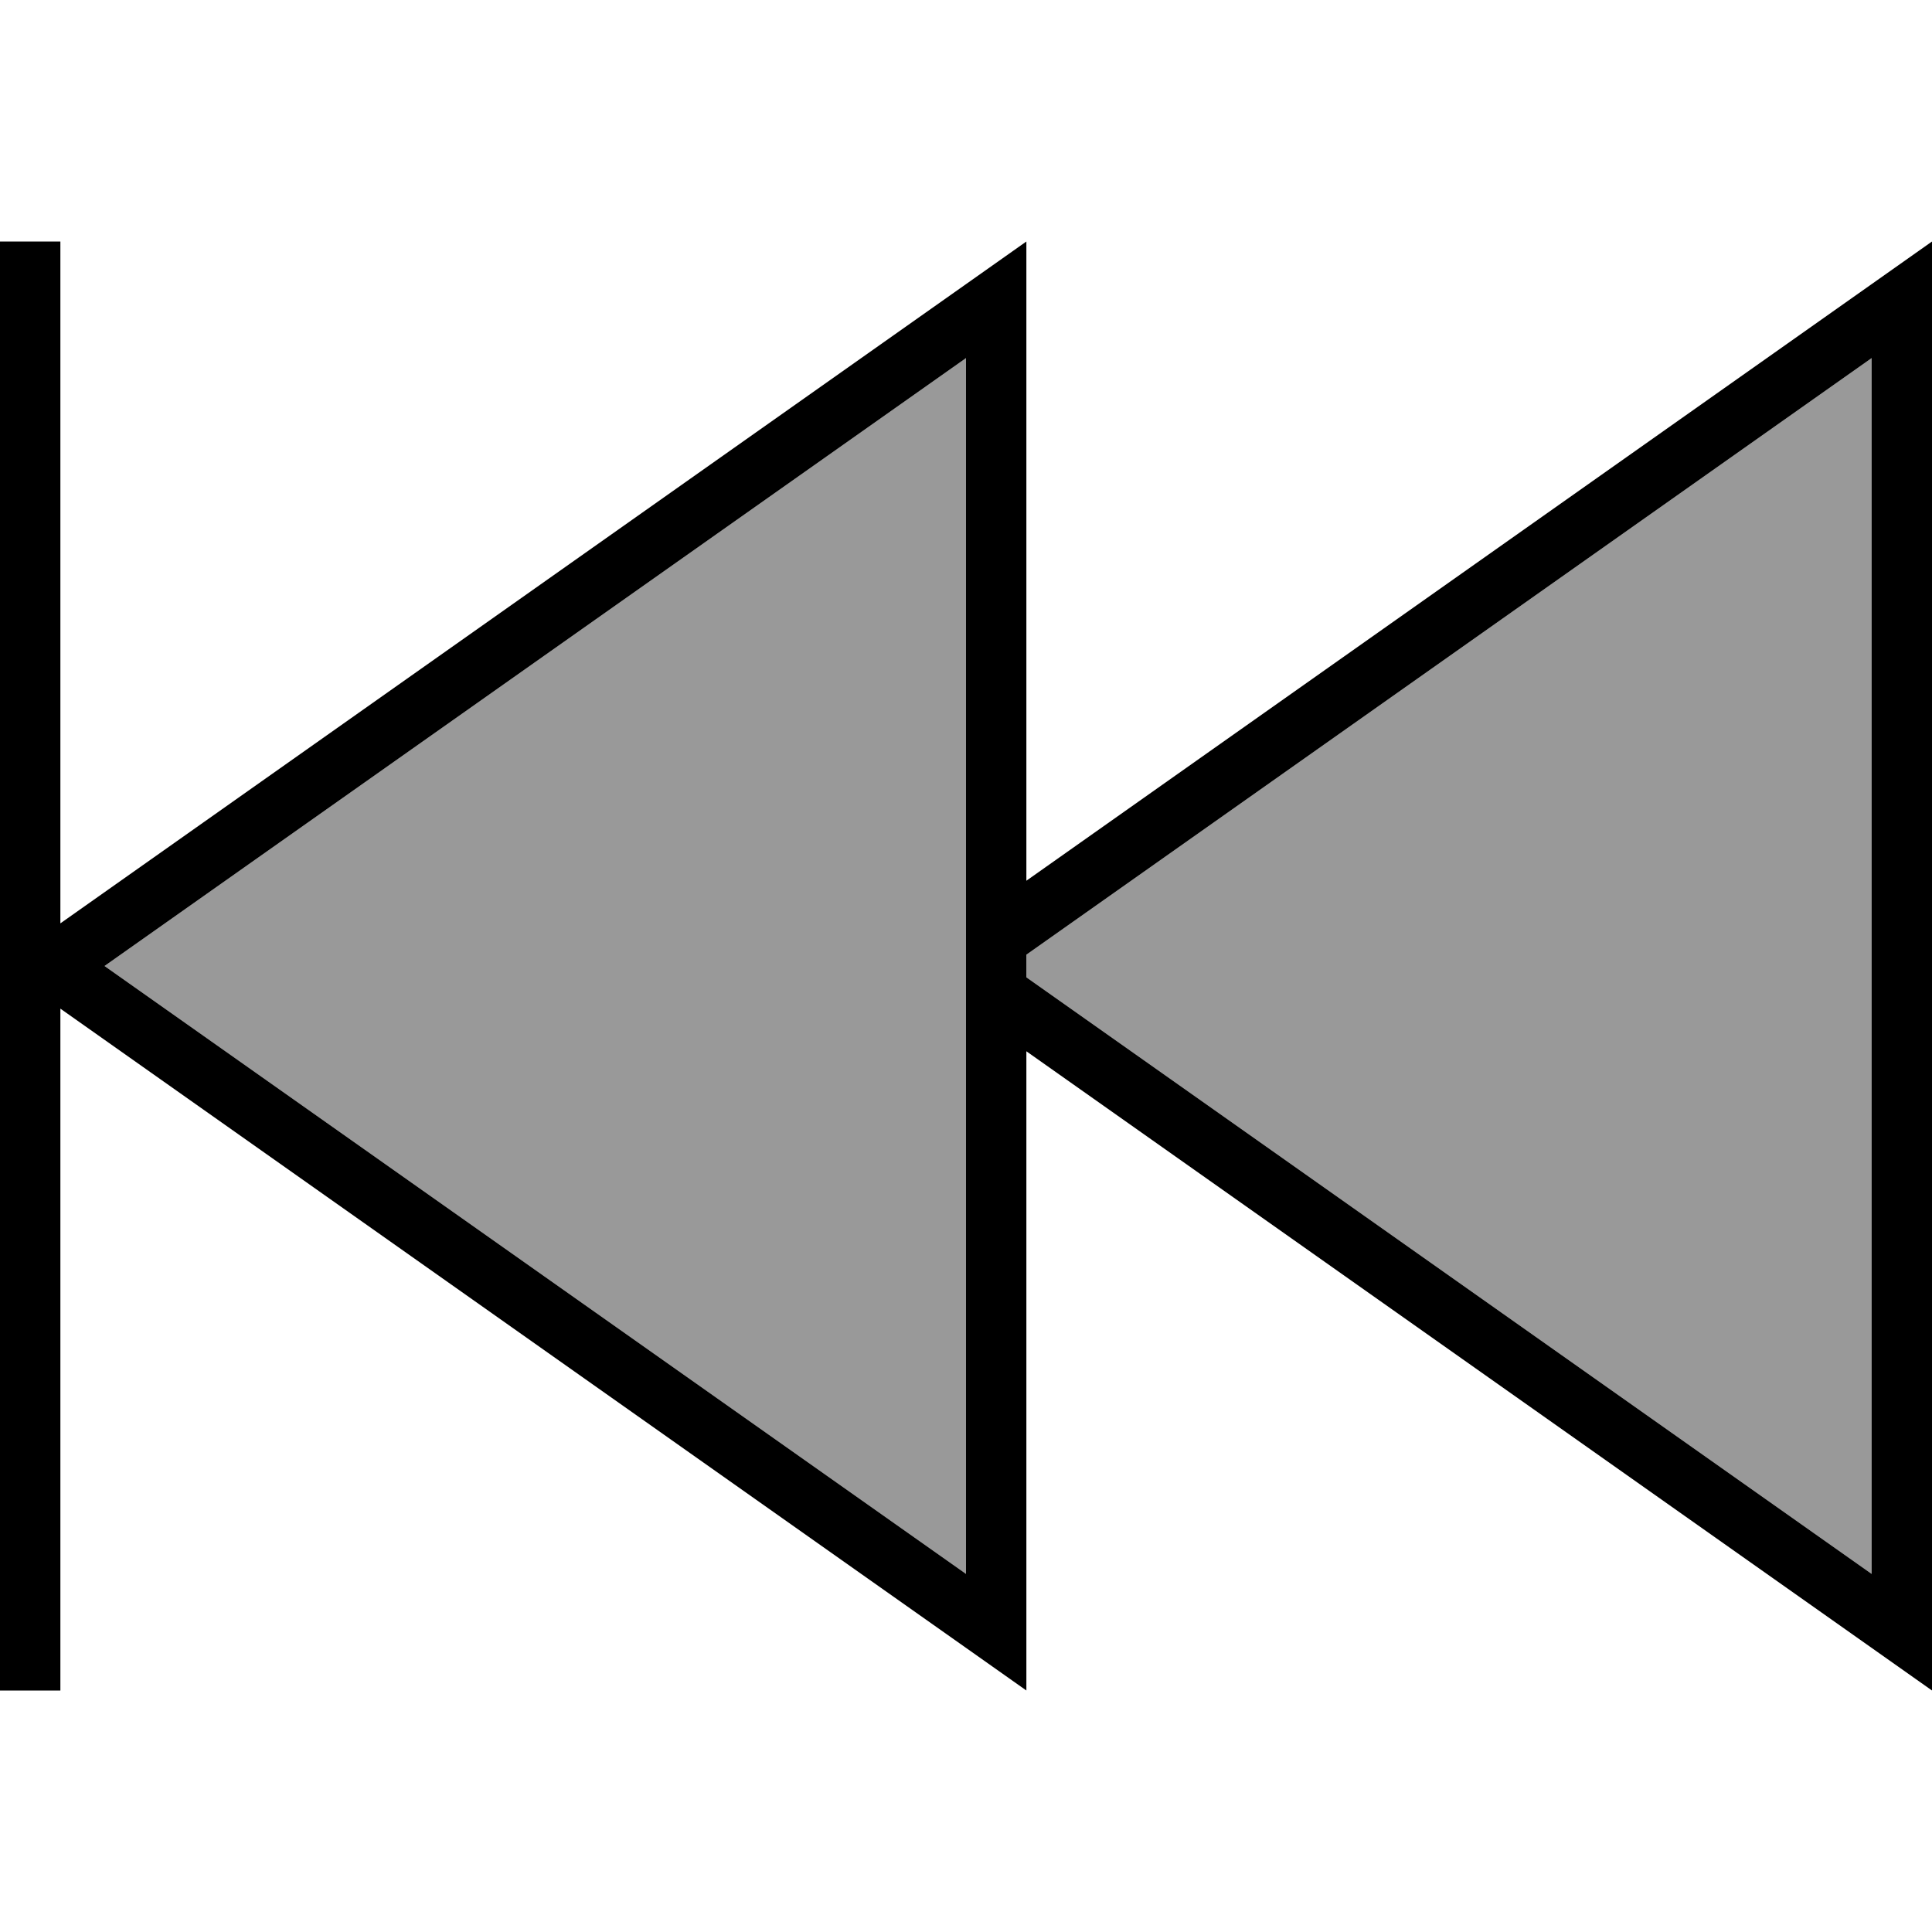
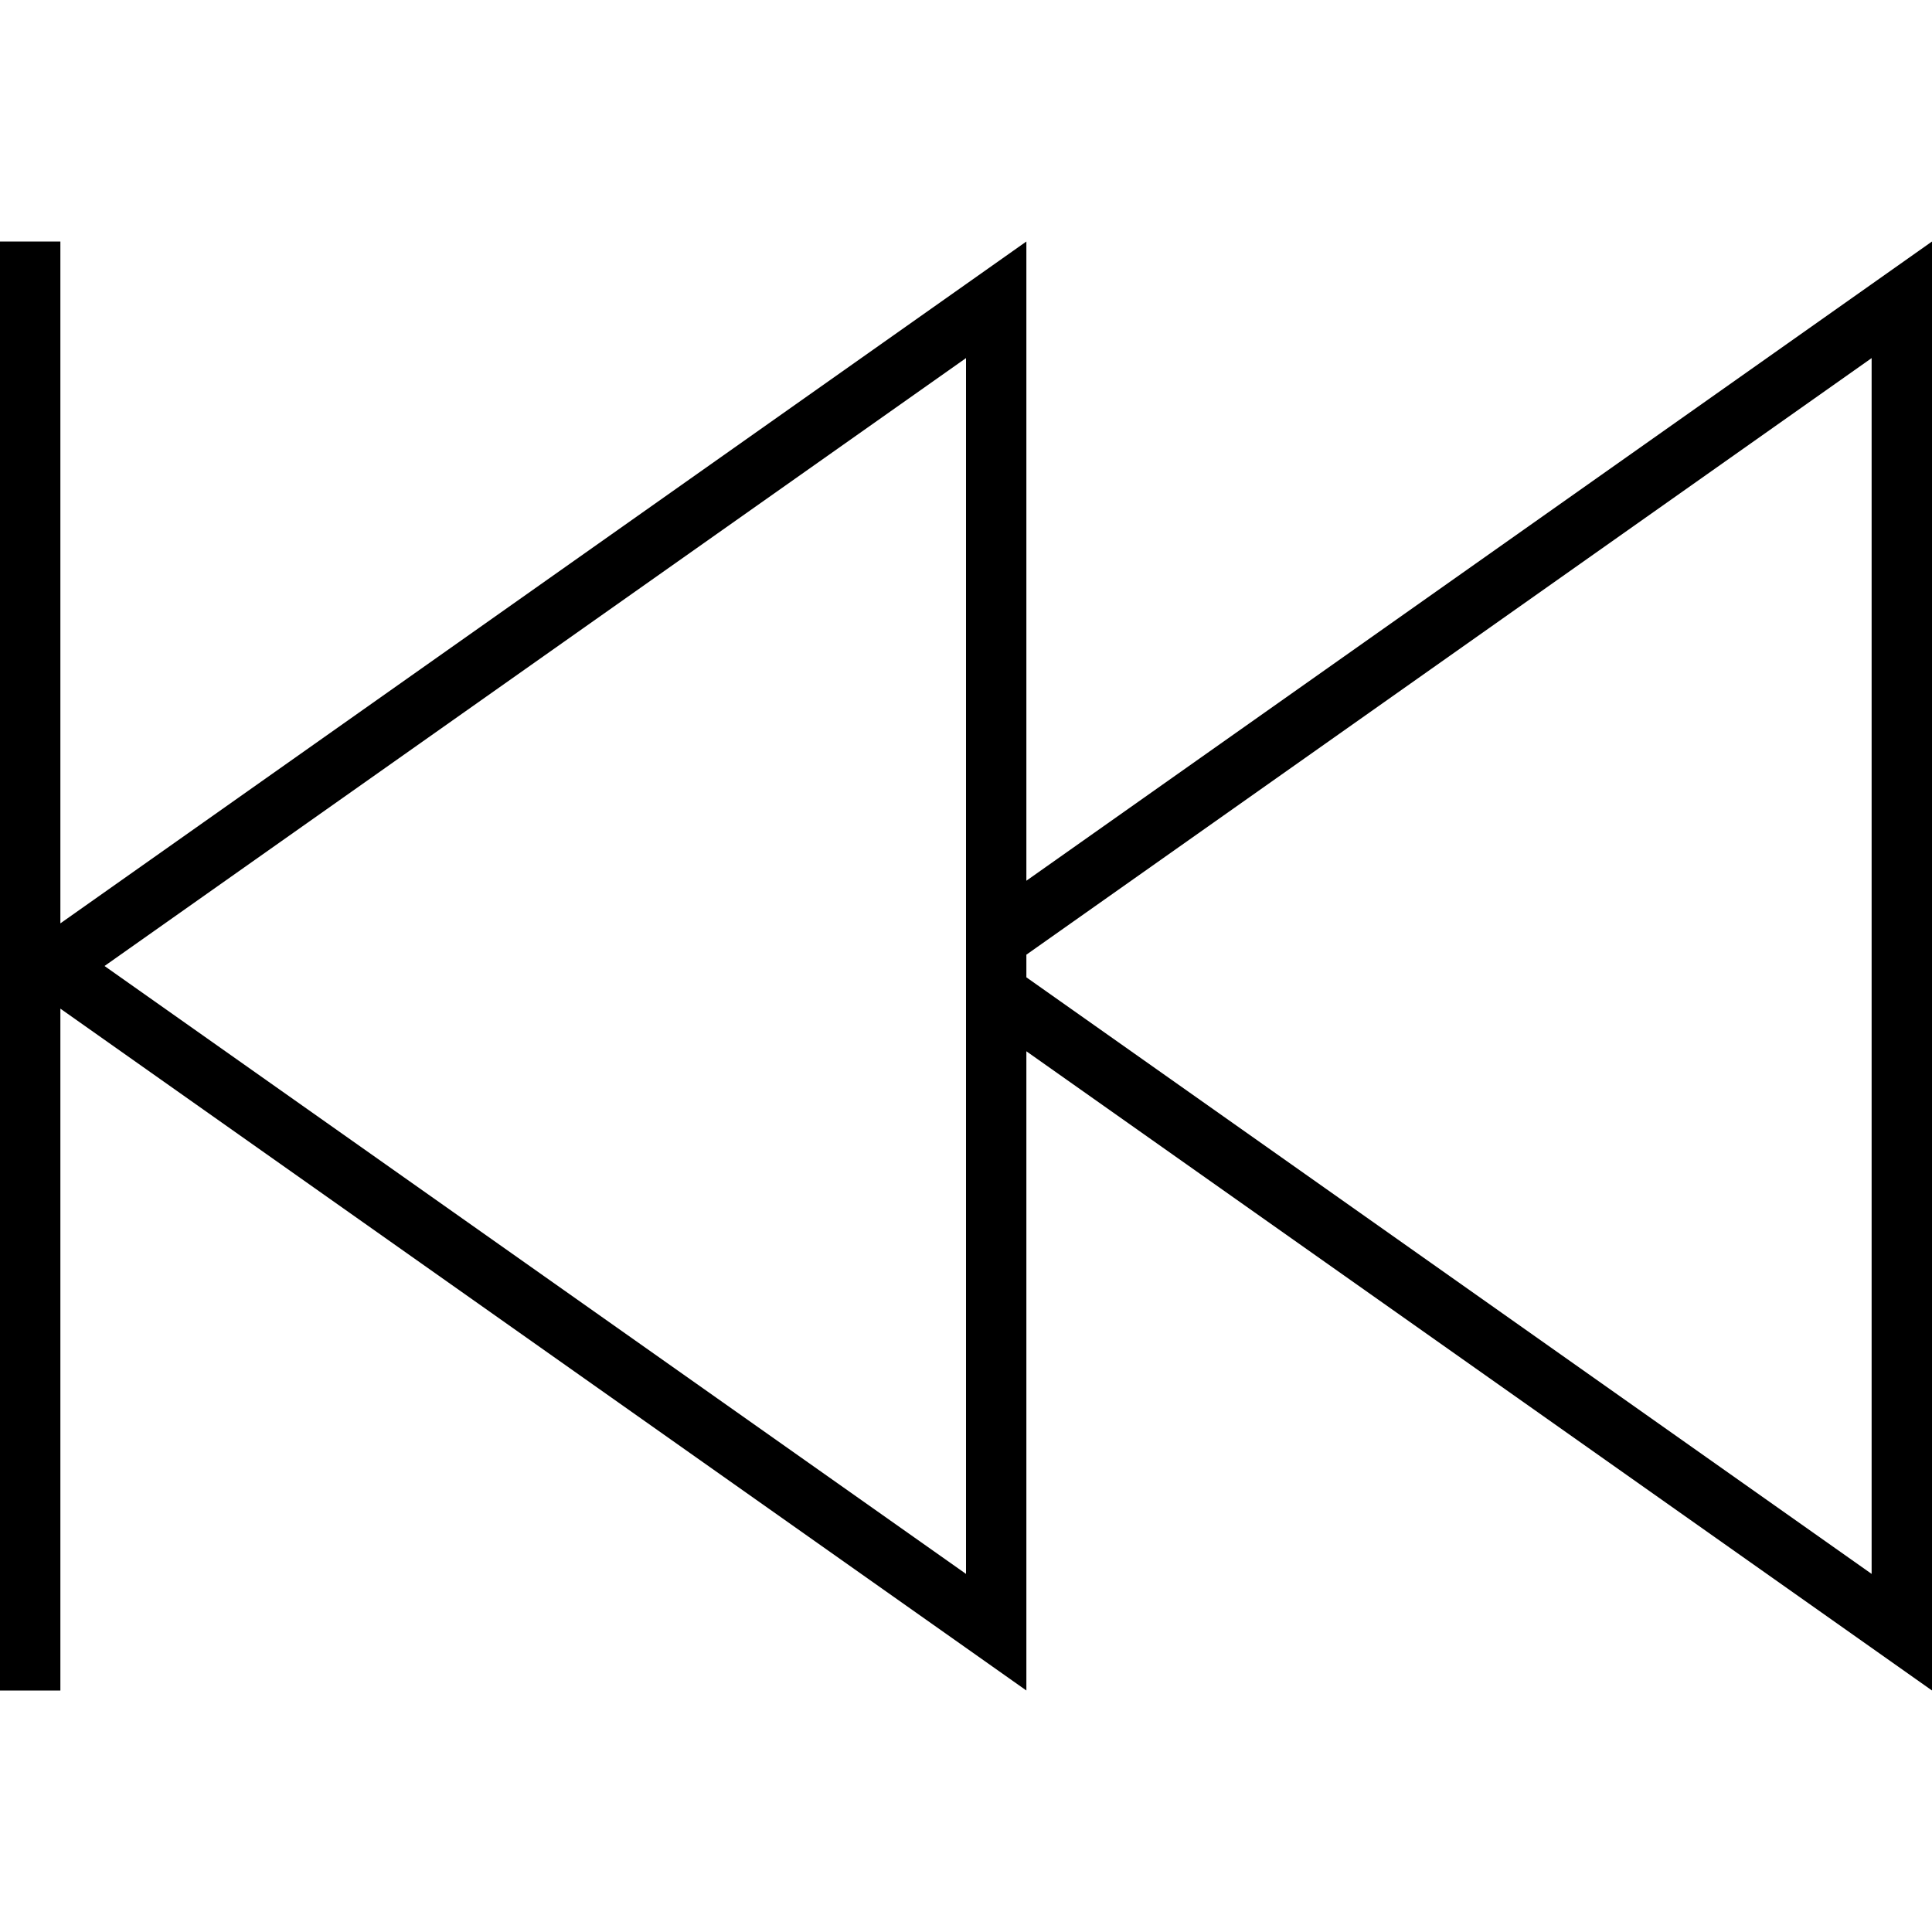
<svg xmlns="http://www.w3.org/2000/svg" viewBox="0 0 512 512">
  <defs>
    <style>.fa-secondary{opacity:.4}</style>
  </defs>
-   <path class="fa-secondary" d="M27.7 256L256 417.1l0-149.8 0-22.6 0-149.8L27.7 256zM272 253l0 6L496 417.1l0-322.2L272 253z" />
  <path class="fa-primary" d="M16 64l0 8 0 172.7L256 75.3 272 64l0 19.6 0 149.8L496 75.3 512 64l0 19.6 0 344.8 0 19.6-16-11.3L272 278.6l0 149.8 0 19.6-16-11.3L16 267.3 16 440l0 8L0 448l0-8L0 256 0 72l0-8 16 0zM256 267.3l0-22.6 0-149.8L27.7 256 256 417.1l0-149.8zm16-8.3L496 417.1l0-322.2L272 253l0 6z" />
</svg>